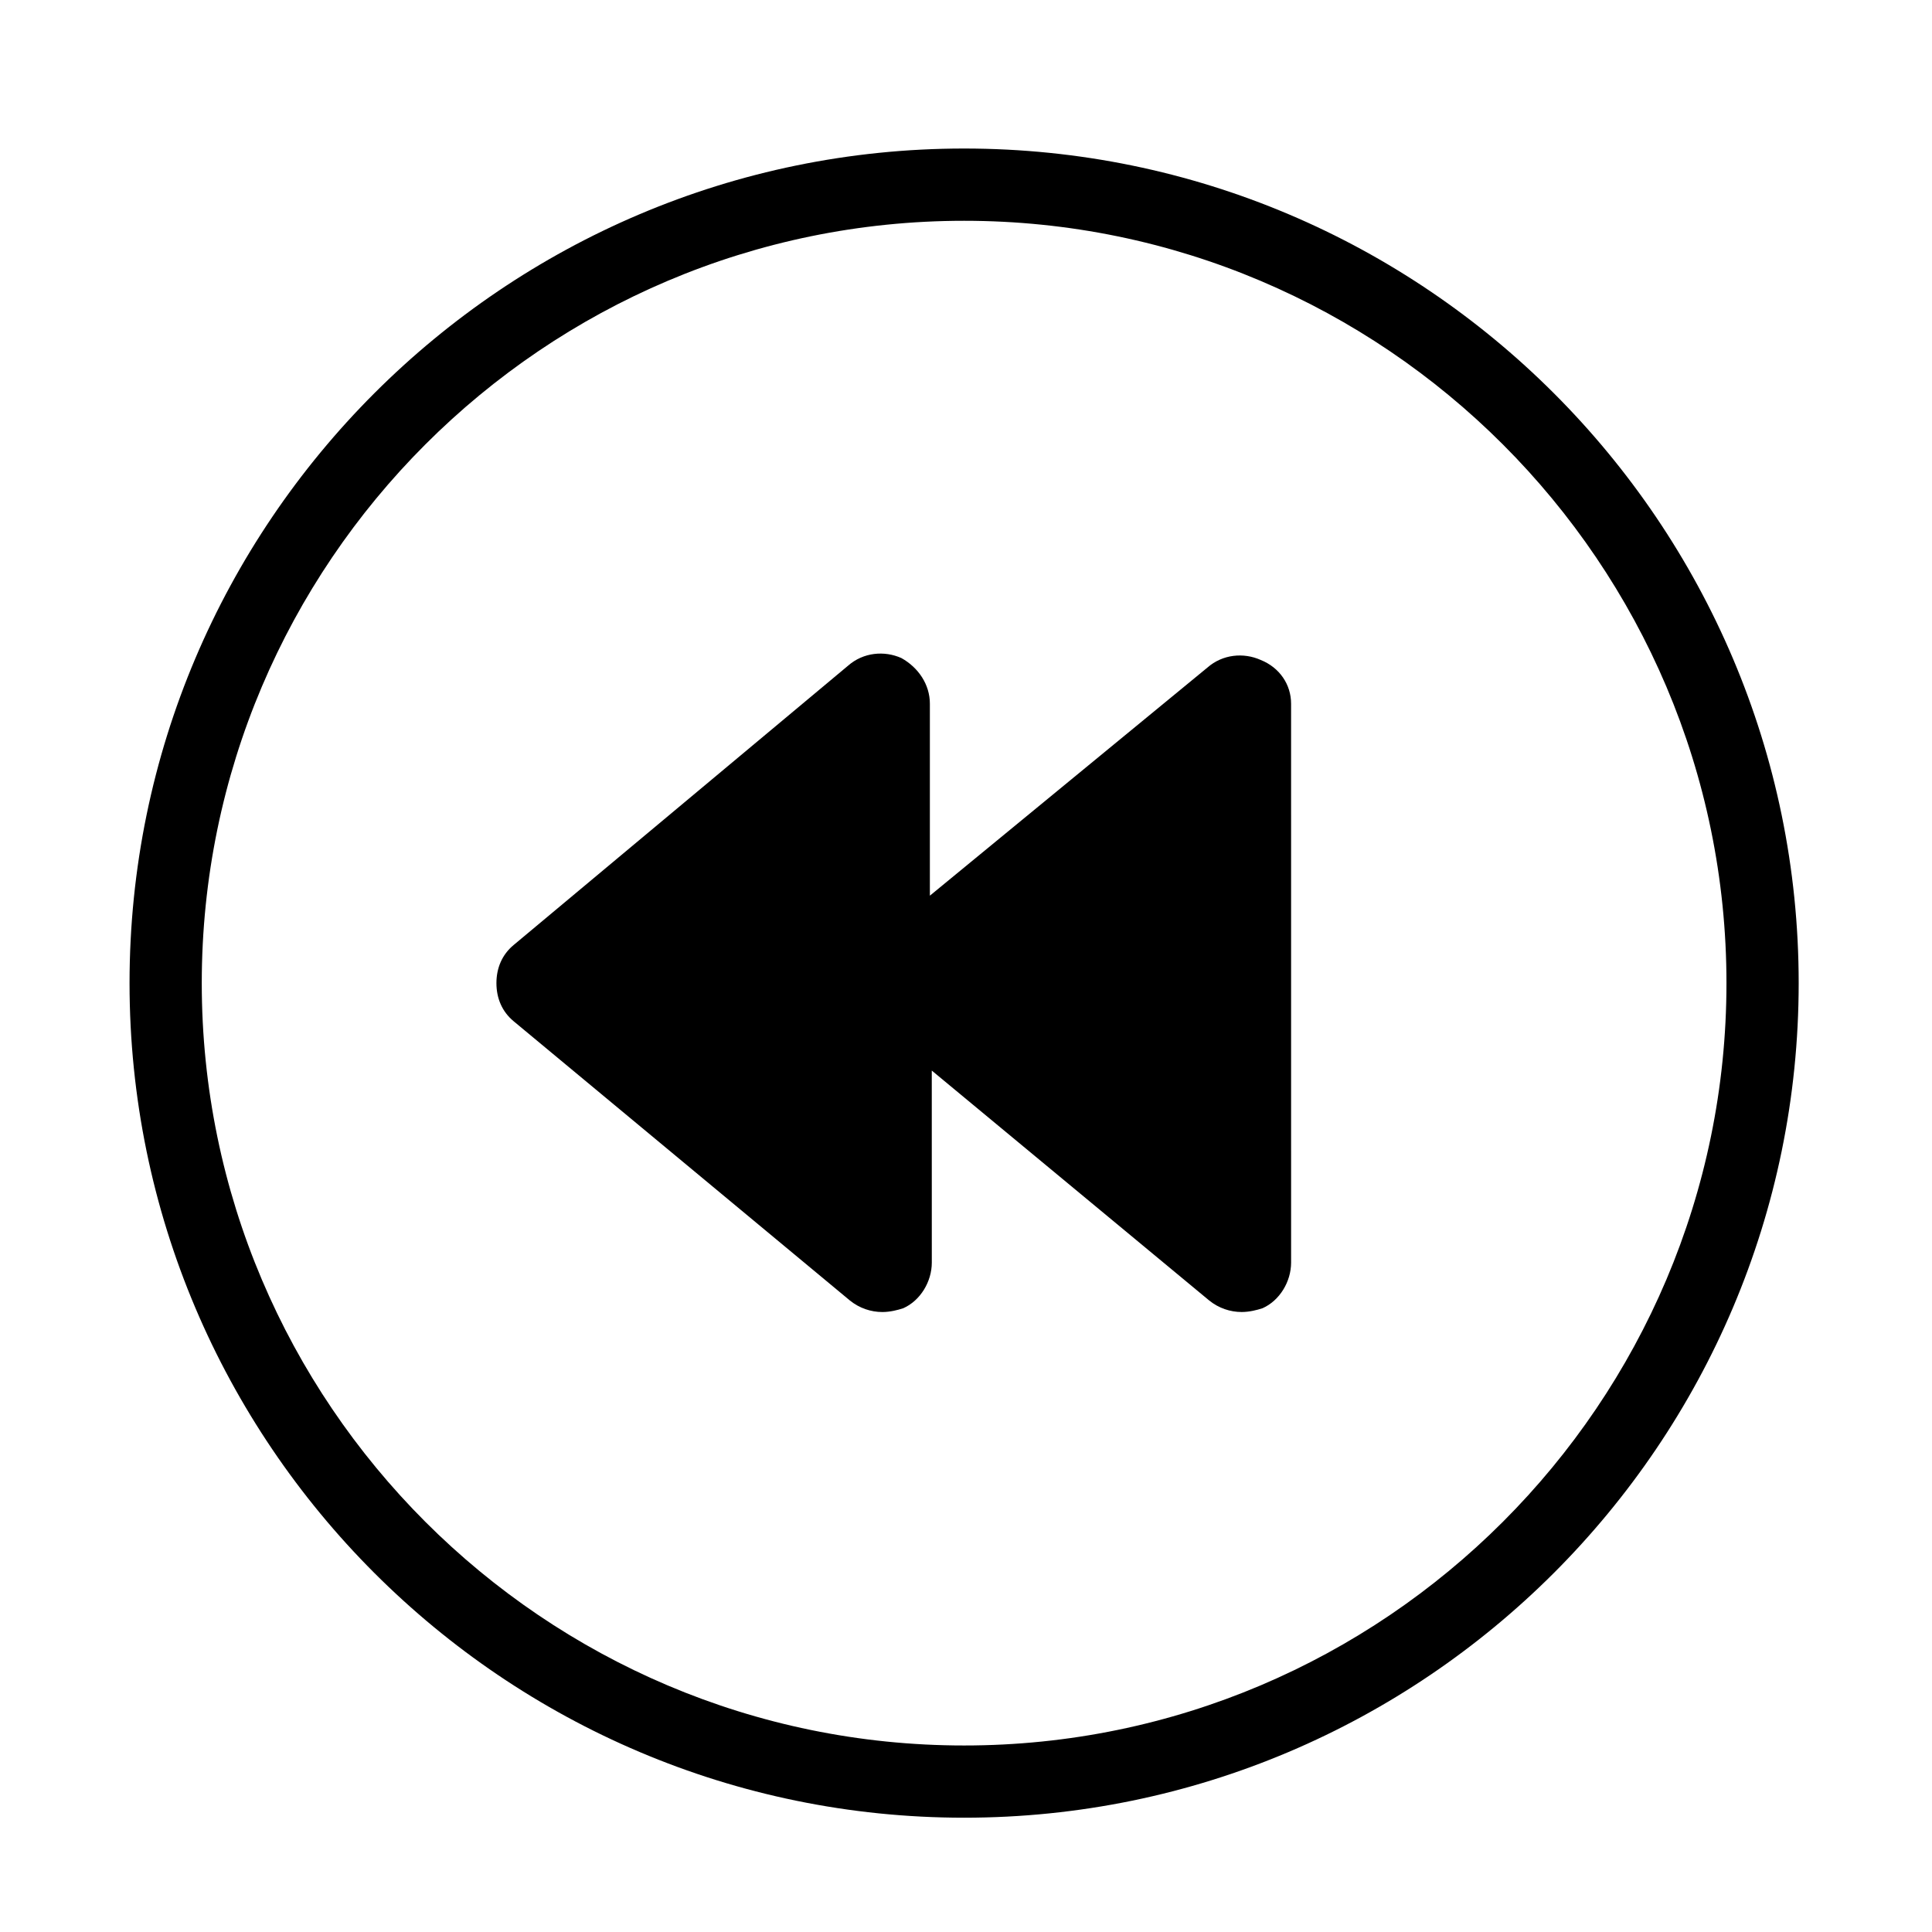
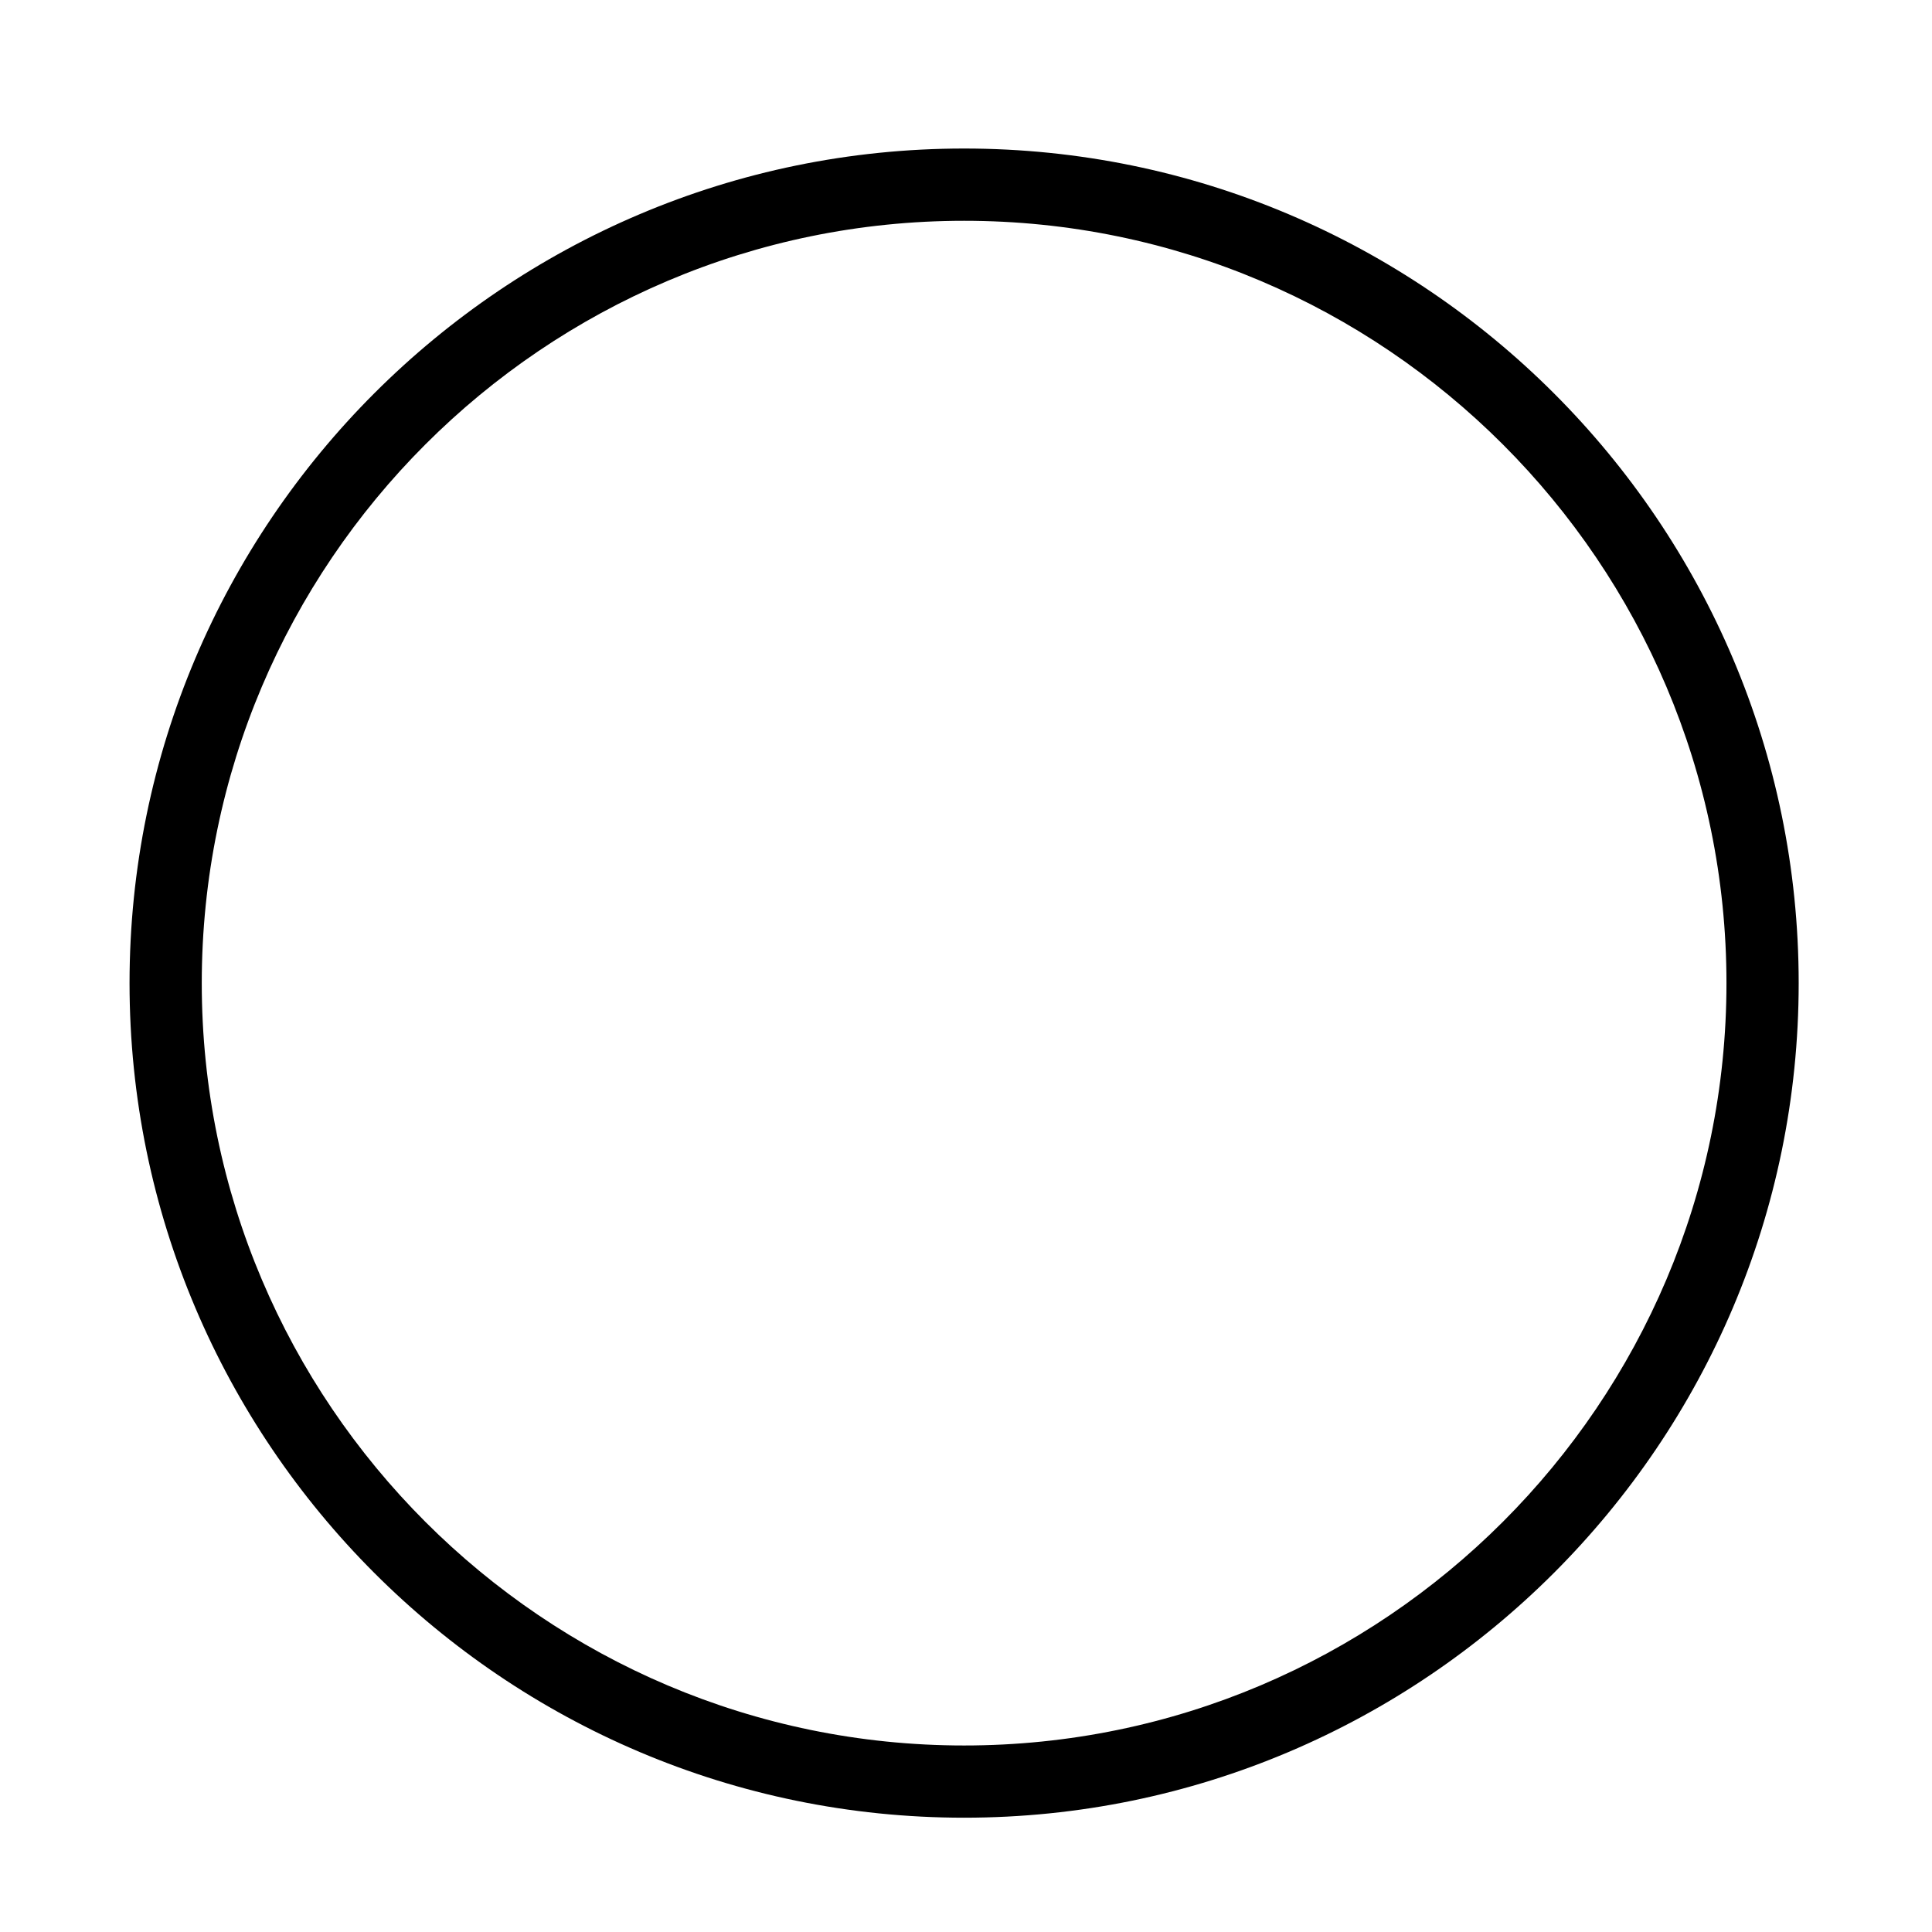
<svg xmlns="http://www.w3.org/2000/svg" fill="#000000" width="800px" height="800px" version="1.1" viewBox="144 144 512 512">
  <g>
    <path d="m399.5 625.71c-121.92 0-221.17-99.254-221.17-221.18s99.25-221.17 221.17-221.17 221.17 99.25 221.17 221.17-99.25 221.18-221.17 221.18zm0-423.2c-111.34 0-202.03 90.688-202.03 202.03 0 111.34 90.684 202.03 202.03 202.03 111.34 0 202.03-90.684 202.03-202.03 0-111.34-90.688-202.03-202.03-202.03z" />
-     <path d="m478.09 318.89c-4.535-2.016-10.078-1.512-14.105 2.016l-73.559 60.457v-50.887c0-5.039-3.023-9.574-7.559-12.09-4.535-2.016-10.078-1.512-14.105 2.016l-88.668 74.059c-3.023 2.519-4.535 6.047-4.535 10.078s1.512 7.559 4.535 10.078l89.176 74.059c2.519 2.016 5.543 3.023 8.566 3.023 2.016 0 4.031-0.504 5.543-1.008 4.535-2.016 7.559-7.055 7.559-12.09l-0.008-50.891 73.555 60.961c2.519 2.016 5.543 3.023 8.566 3.023 2.016 0 4.031-0.504 5.543-1.008 4.535-2.016 7.559-7.055 7.559-12.09l-0.004-148.12c0-5.039-3.019-9.57-8.059-11.586z" />
  </g>
</svg>